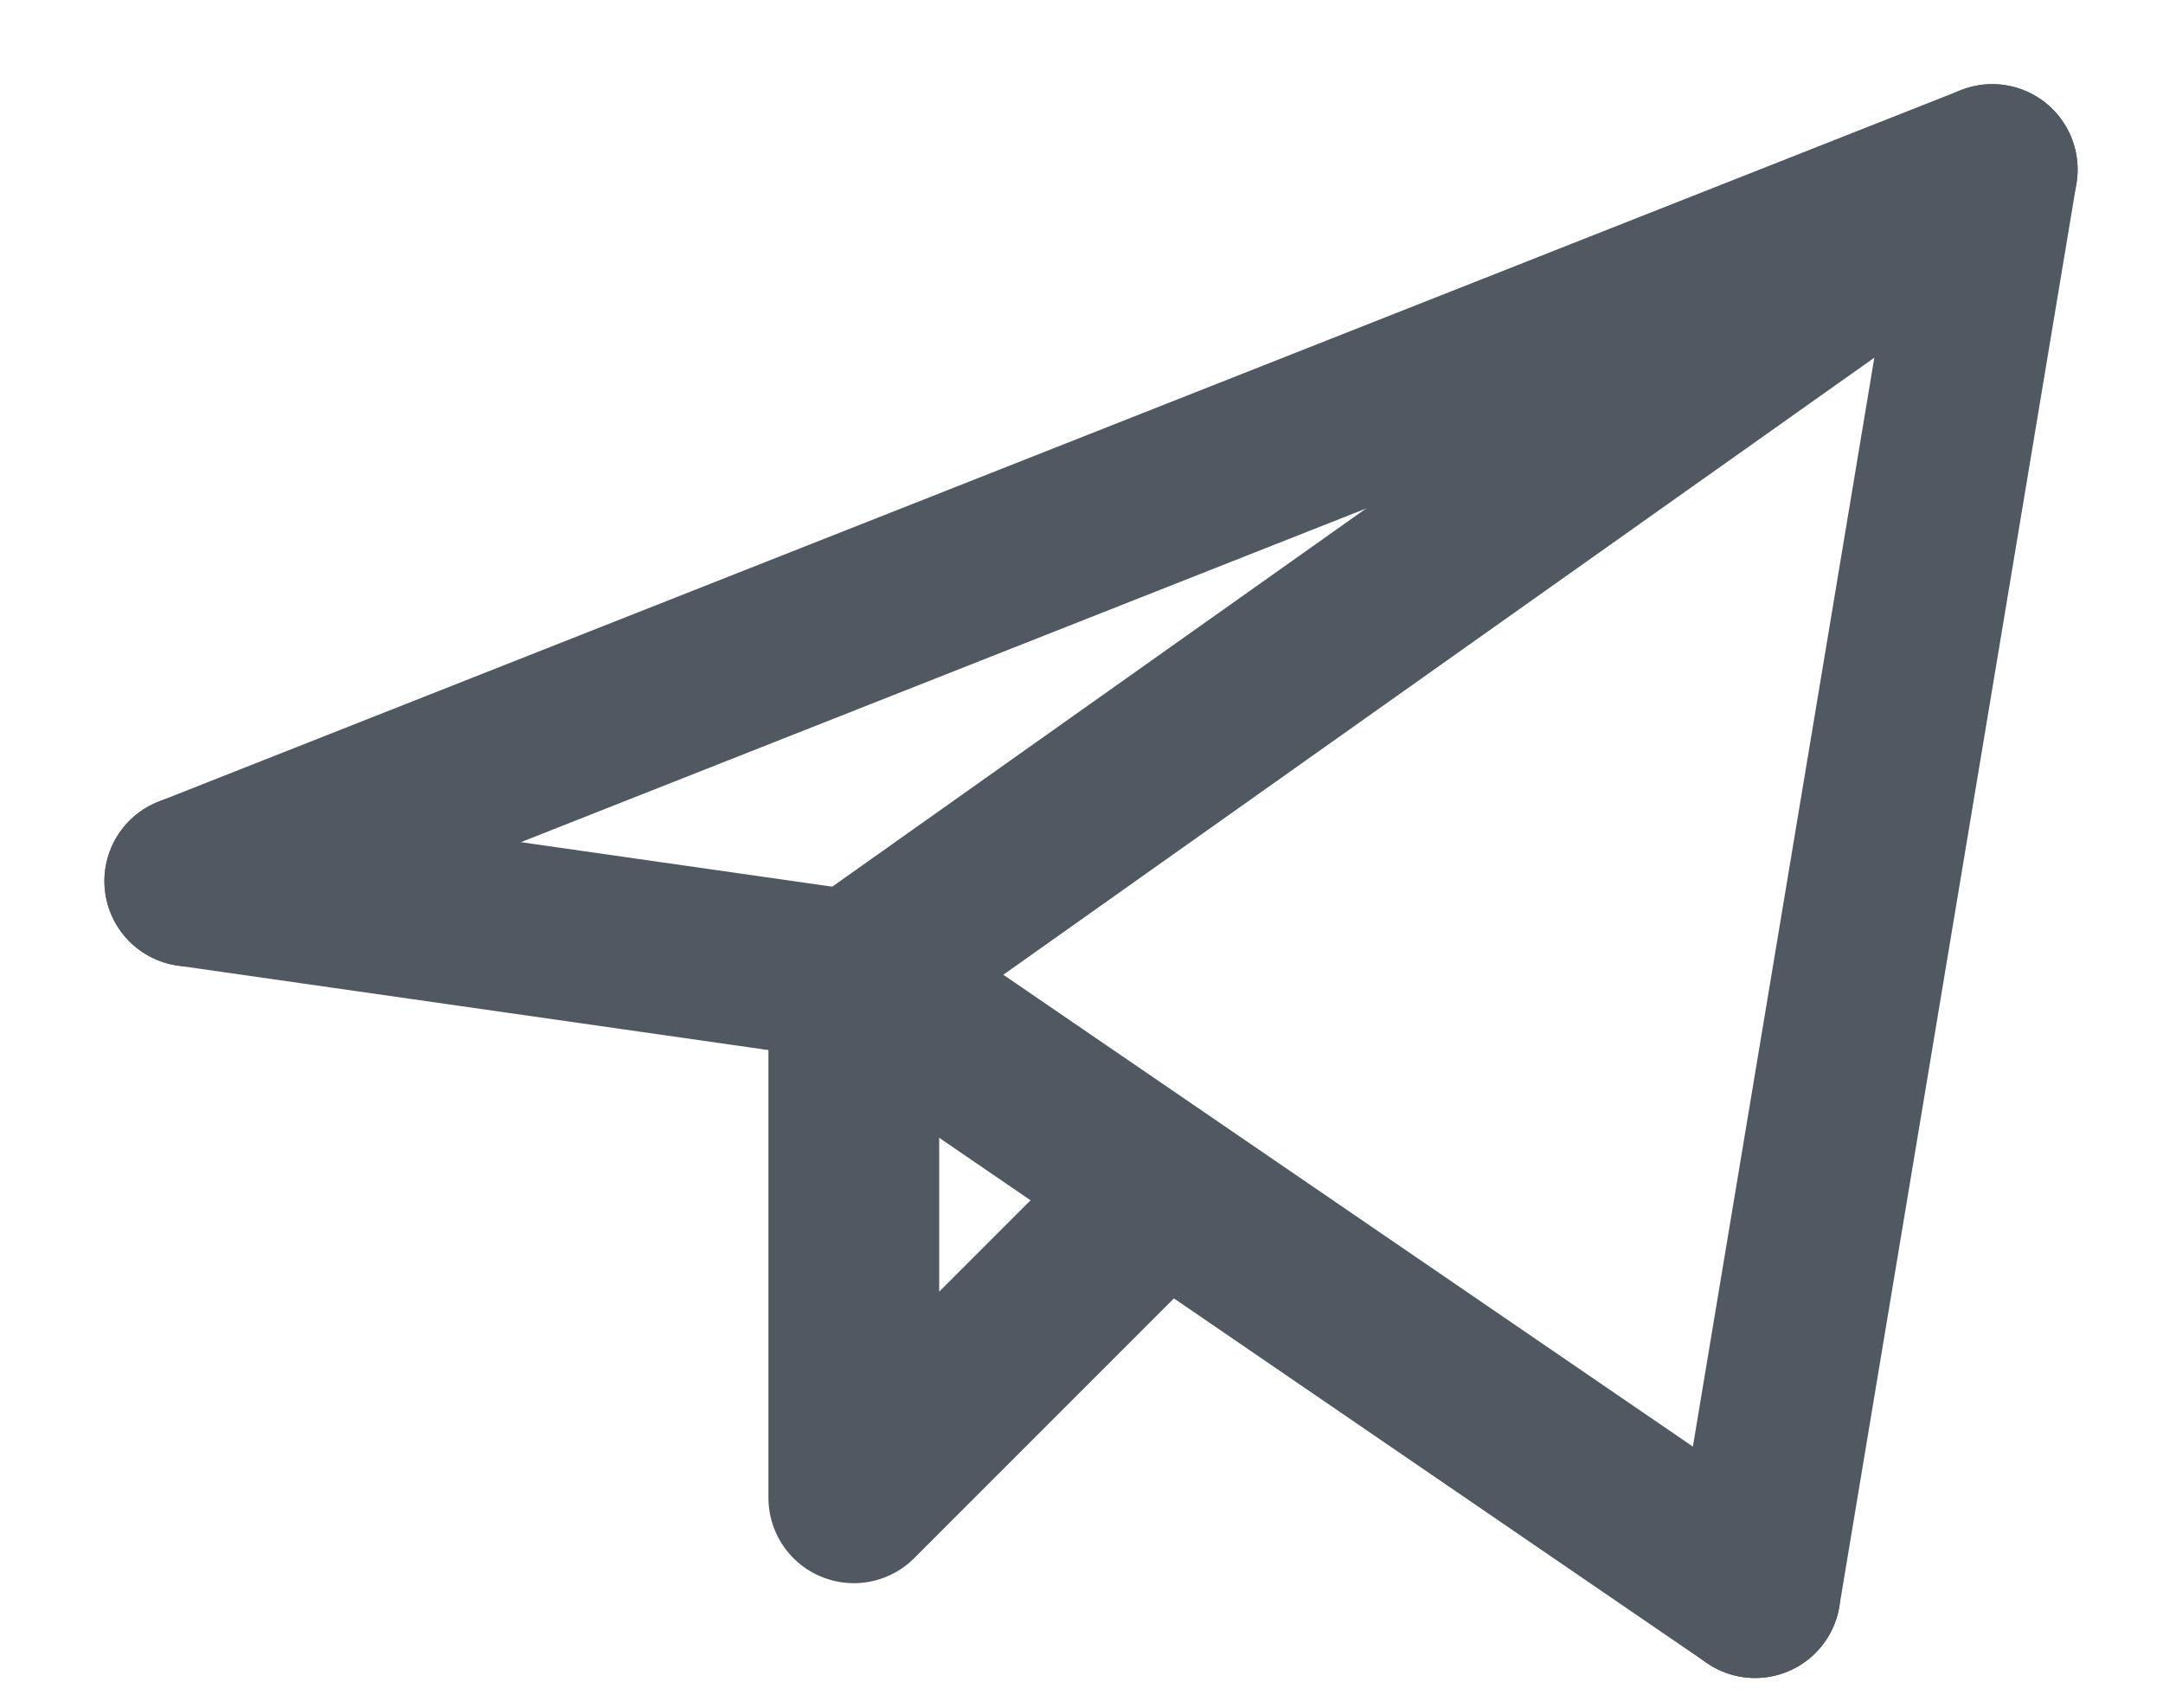
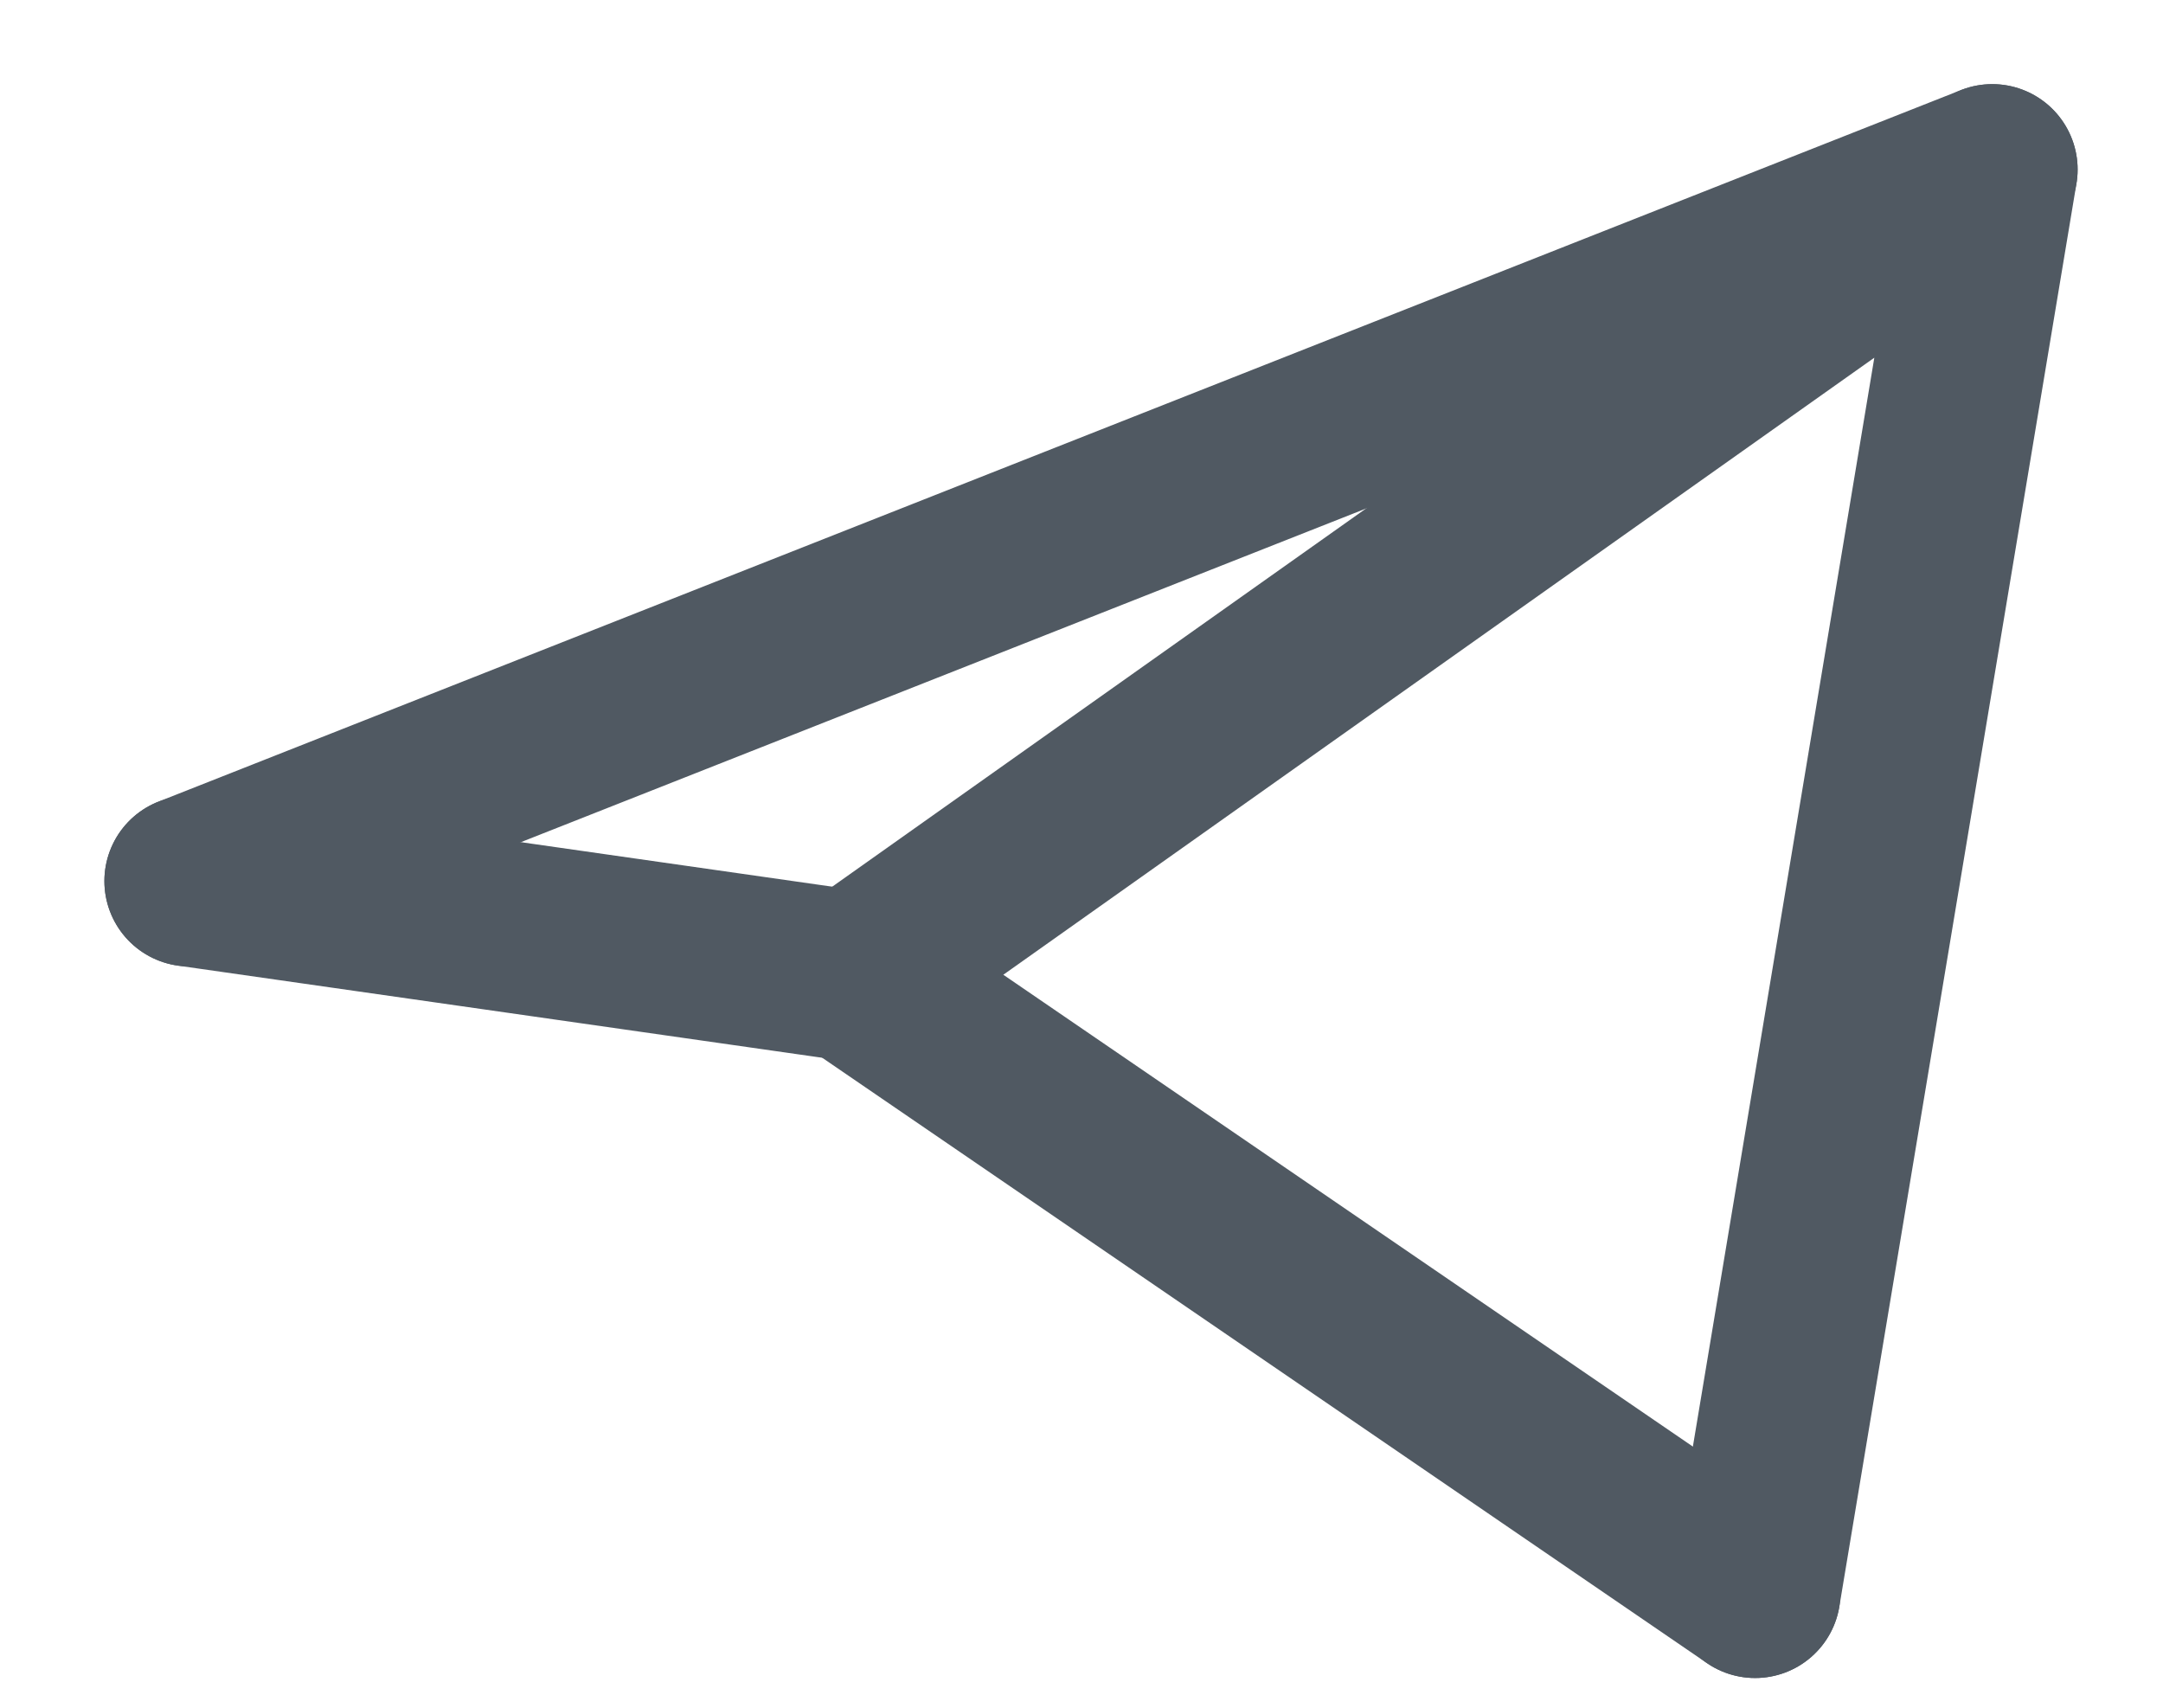
<svg xmlns="http://www.w3.org/2000/svg" width="19" height="15" viewBox="0 0 19 15" fill="none">
  <path d="M15.417 13.989L17.5 1.489L7.5 8.573" stroke="#505962" stroke-width="1.5" stroke-linecap="round" stroke-linejoin="round" />
  <path d="M17.5 1.489L1.667 7.739" stroke="#505962" stroke-width="1.5" stroke-linecap="round" stroke-linejoin="round" />
  <path d="M15.417 13.989L7.5 8.572" stroke="#505962" stroke-width="1.5" stroke-linecap="round" stroke-linejoin="round" />
  <path d="M1.667 7.739L7.5 8.573" stroke="#505962" stroke-width="1.5" stroke-linecap="round" stroke-linejoin="round" />
-   <path d="M10 10.656L7.5 13.156V8.572" stroke="#505962" stroke-width="1.5" stroke-linecap="round" stroke-linejoin="round" />
</svg>